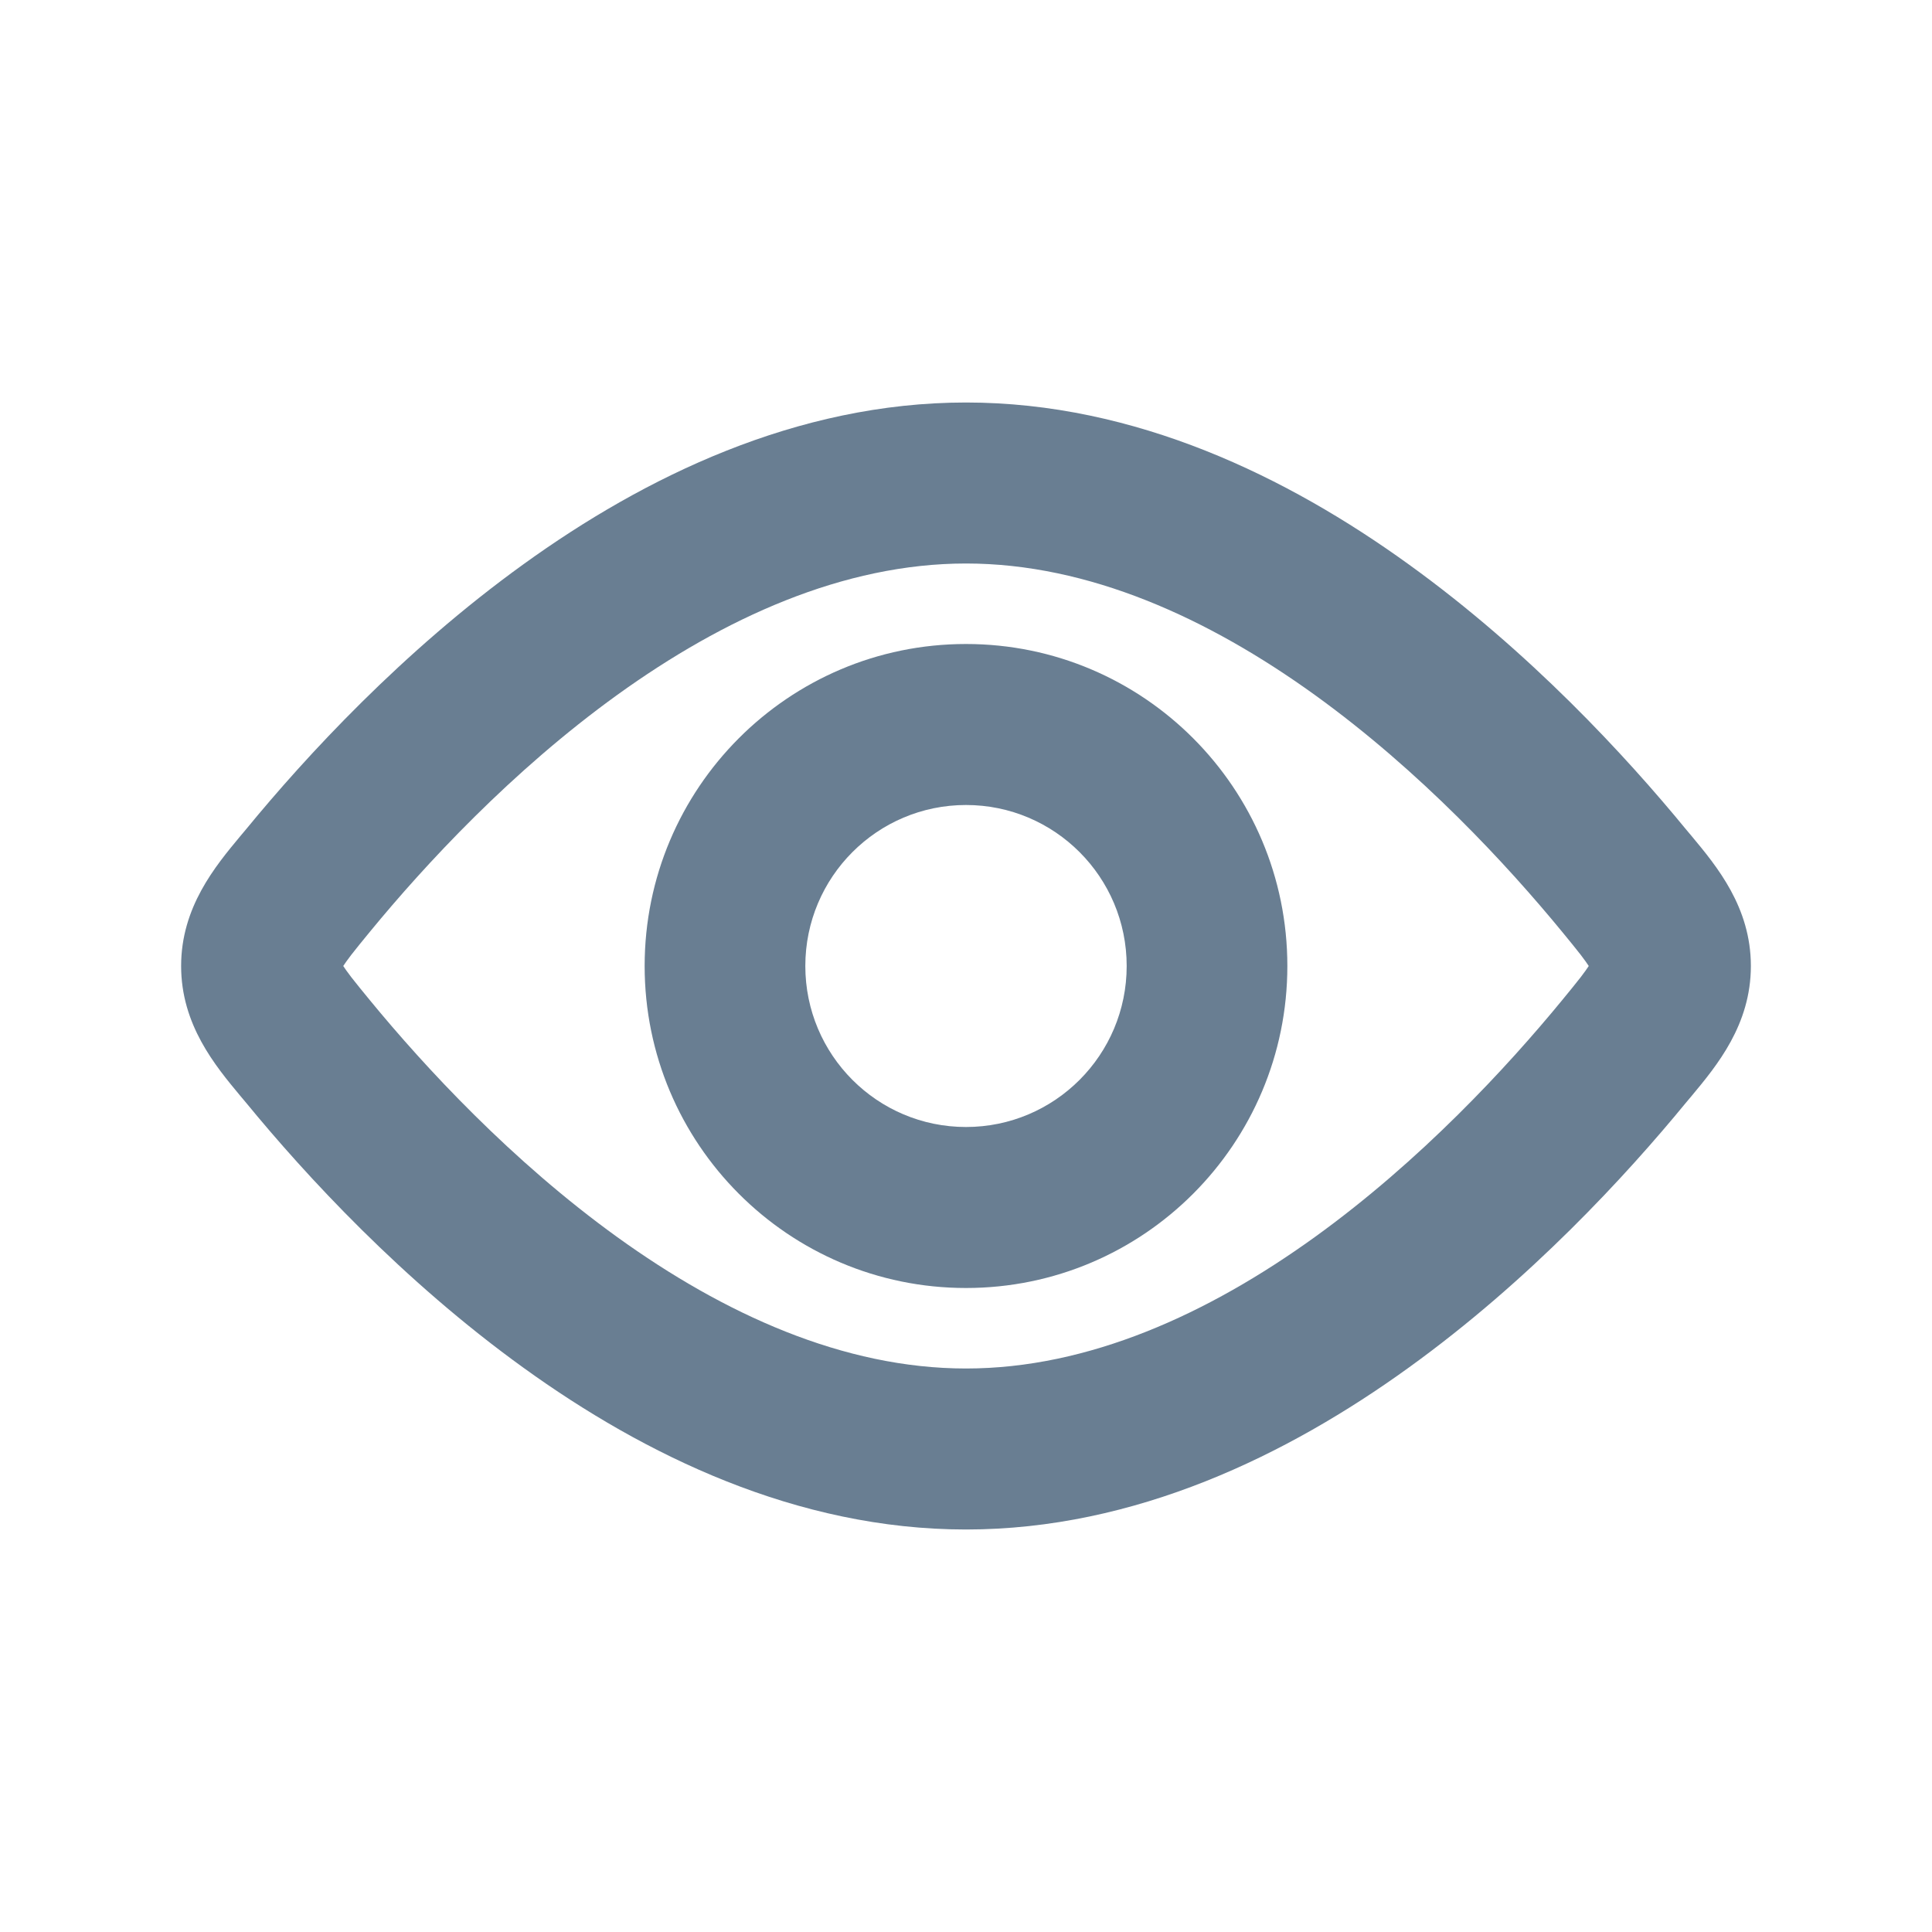
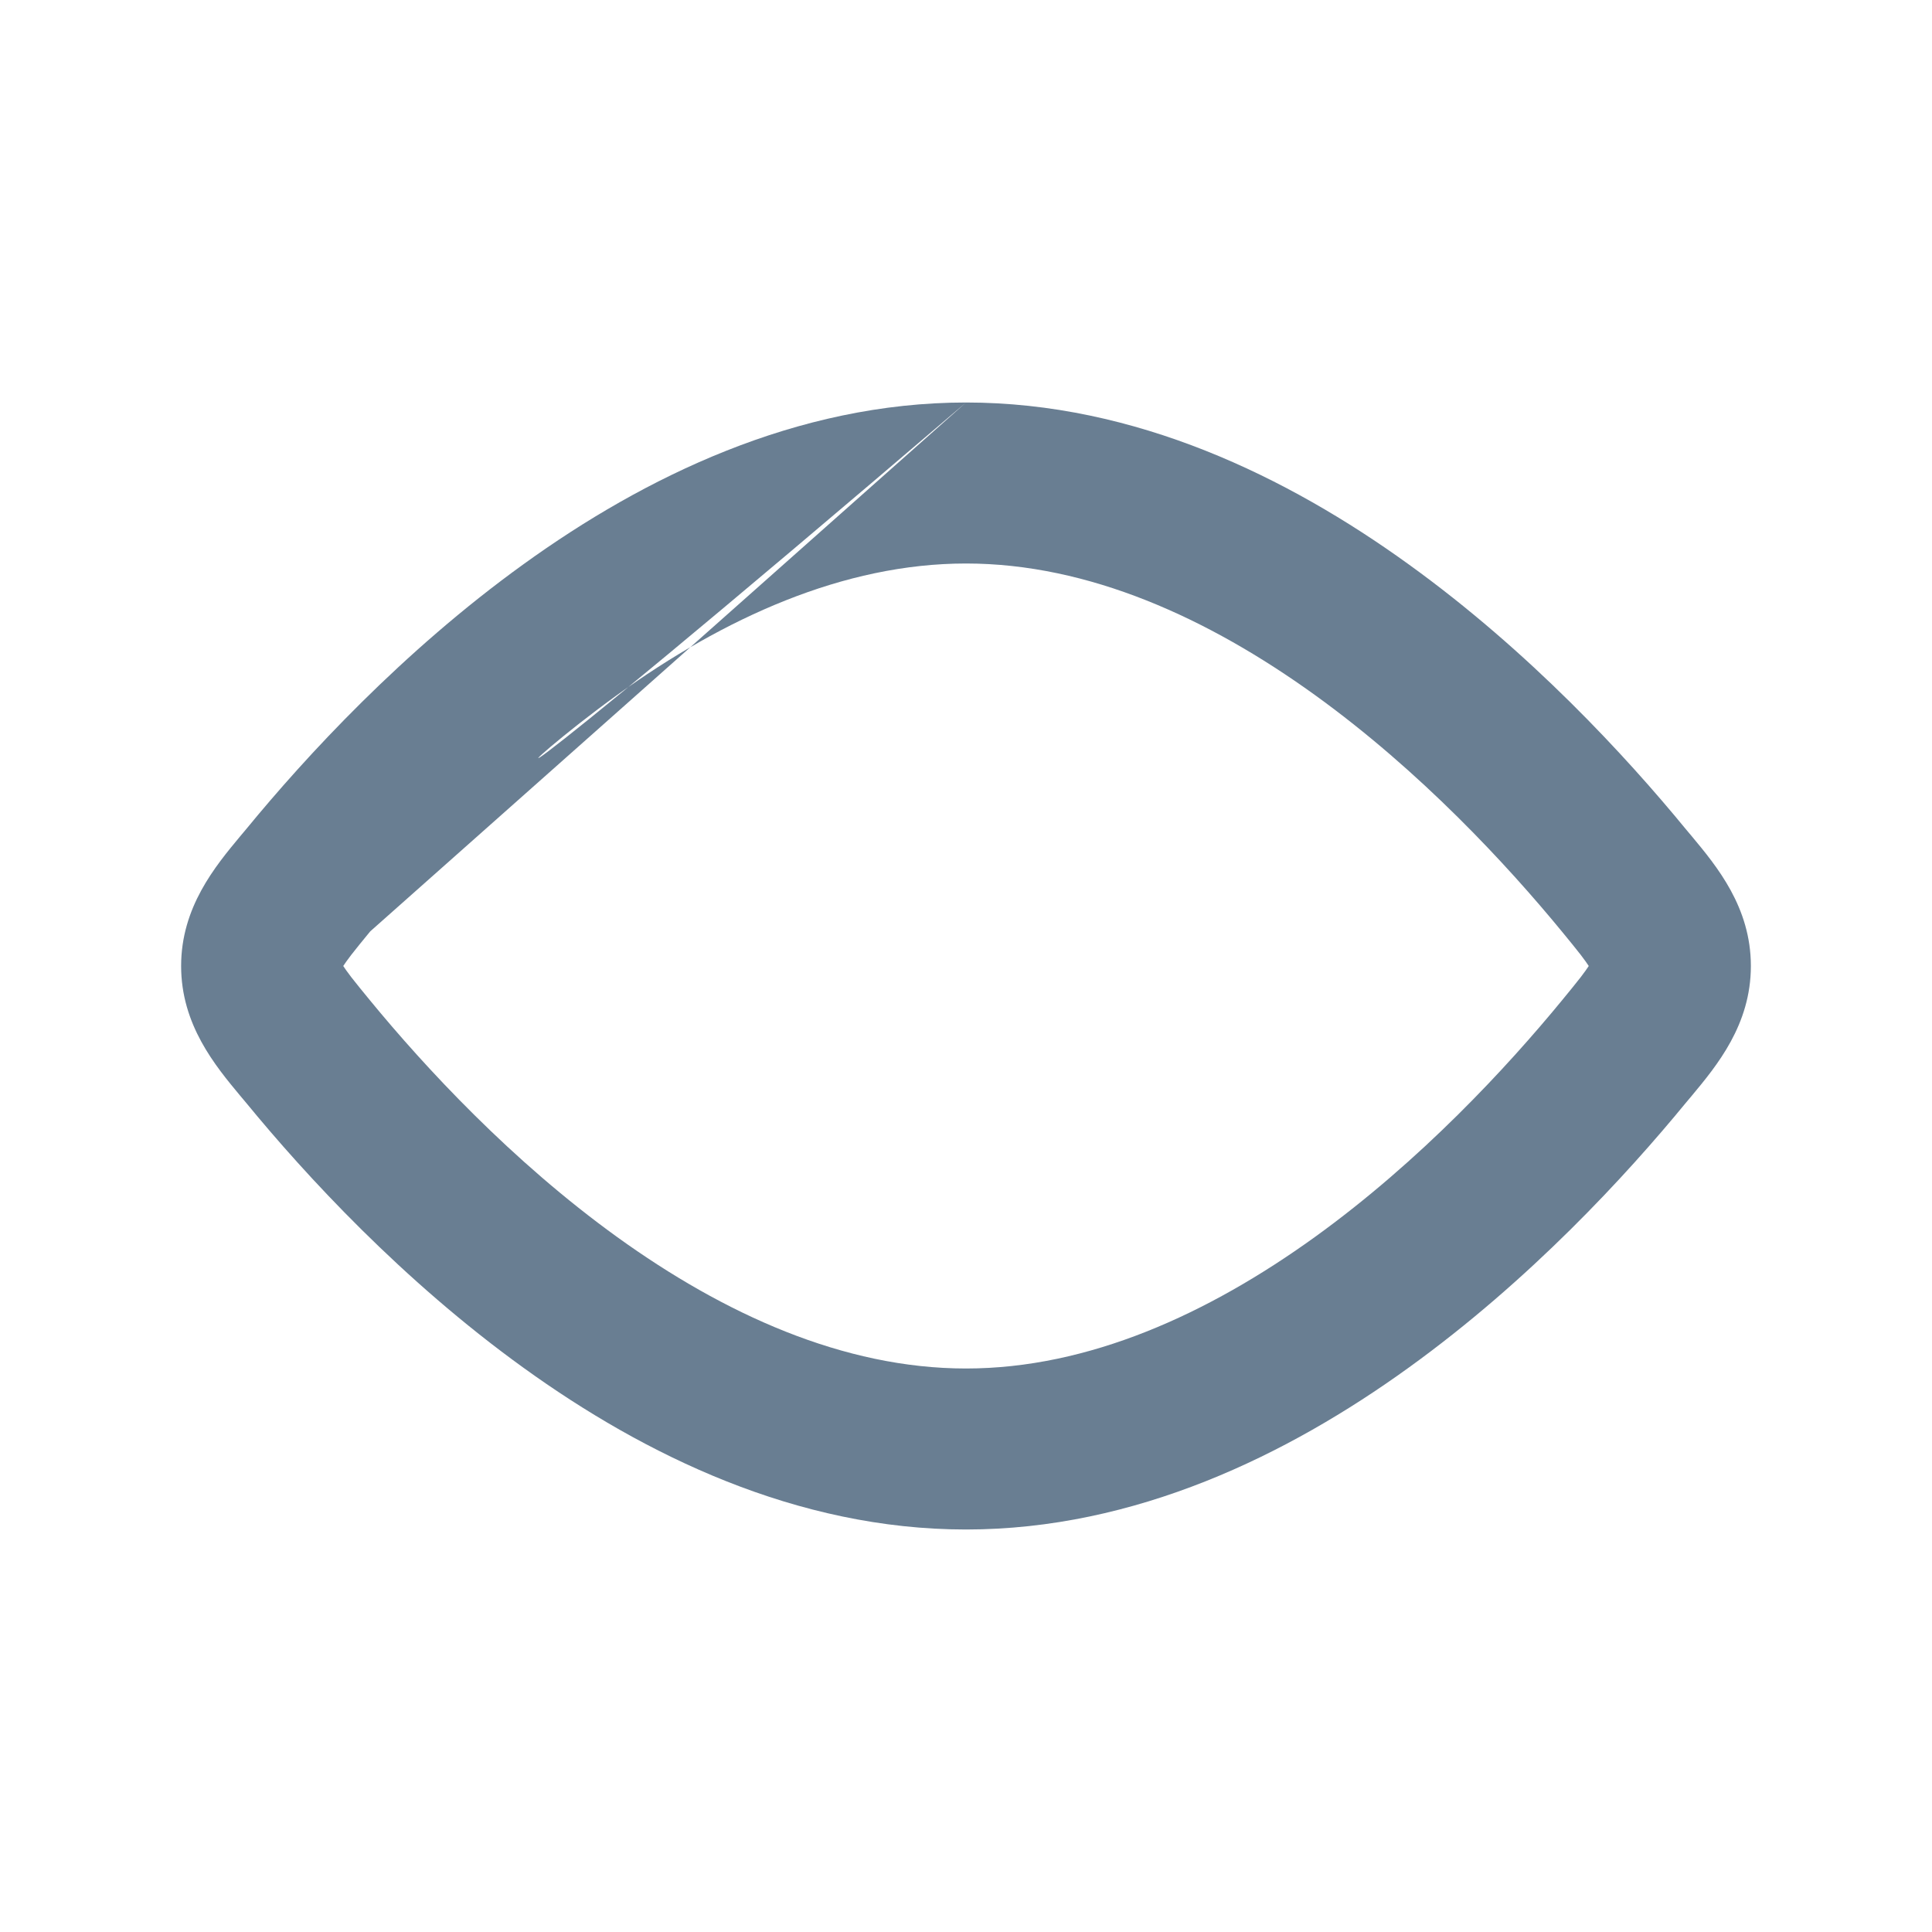
<svg xmlns="http://www.w3.org/2000/svg" width="24" height="24" viewBox="0 0 24 24" fill="none">
-   <path fill-rule="evenodd" clip-rule="evenodd" d="M12 8C9.795 8 8.008 9.791 8.008 12C8.008 14.209 9.795 16 12 16C14.204 16 15.992 14.209 15.992 12C15.992 9.791 14.204 8 12 8ZM10.004 12C10.004 10.895 10.898 10 12 10C13.102 10 13.996 10.895 13.996 12C13.996 13.105 13.102 14 12 14C10.898 14 10.004 13.105 10.004 12Z" fill="#697E92" />
-   <path fill-rule="evenodd" clip-rule="evenodd" d="M12 5C9.894 5 8.002 5.927 6.503 7.009C4.995 8.096 3.797 9.4 3.059 10.299C3.035 10.327 3.011 10.357 2.985 10.387C2.673 10.762 2.25 11.27 2.25 12C2.25 12.73 2.673 13.238 2.985 13.613C3.011 13.643 3.035 13.673 3.059 13.701C3.797 14.6 4.995 15.904 6.503 16.991C8.002 18.073 9.894 19 12 19C14.106 19 15.998 18.073 17.497 16.991C19.005 15.904 20.203 14.6 20.941 13.701C20.965 13.673 20.989 13.643 21.015 13.613C21.327 13.238 21.75 12.73 21.75 12C21.75 11.27 21.327 10.762 21.015 10.387C20.989 10.357 20.965 10.327 20.941 10.299C20.203 9.4 19.005 8.096 17.497 7.009C15.998 5.927 14.106 5 12 5ZM4.599 11.57C5.278 10.744 6.352 9.581 7.668 8.632C8.992 7.678 10.477 7 12 7C13.523 7 15.008 7.678 16.332 8.632C17.648 9.581 18.722 10.744 19.401 11.57C19.5 11.691 19.575 11.782 19.636 11.861C19.685 11.925 19.716 11.969 19.736 12C19.716 12.031 19.685 12.075 19.636 12.139C19.575 12.218 19.5 12.309 19.401 12.43C18.722 13.256 17.648 14.419 16.332 15.368C15.008 16.322 13.523 17 12 17C10.477 17 8.992 16.322 7.668 15.368C6.352 14.419 5.278 13.256 4.599 12.43C4.5 12.309 4.425 12.218 4.364 12.139C4.315 12.075 4.284 12.031 4.264 12C4.284 11.969 4.315 11.925 4.364 11.861C4.425 11.782 4.5 11.691 4.599 11.57Z" fill="#697E92" />
+   <path fill-rule="evenodd" clip-rule="evenodd" d="M12 5C9.894 5 8.002 5.927 6.503 7.009C4.995 8.096 3.797 9.4 3.059 10.299C3.035 10.327 3.011 10.357 2.985 10.387C2.673 10.762 2.25 11.27 2.25 12C2.25 12.73 2.673 13.238 2.985 13.613C3.011 13.643 3.035 13.673 3.059 13.701C3.797 14.6 4.995 15.904 6.503 16.991C8.002 18.073 9.894 19 12 19C14.106 19 15.998 18.073 17.497 16.991C19.005 15.904 20.203 14.6 20.941 13.701C20.965 13.673 20.989 13.643 21.015 13.613C21.327 13.238 21.75 12.73 21.75 12C21.75 11.27 21.327 10.762 21.015 10.387C20.989 10.357 20.965 10.327 20.941 10.299C20.203 9.4 19.005 8.096 17.497 7.009C15.998 5.927 14.106 5 12 5ZC5.278 10.744 6.352 9.581 7.668 8.632C8.992 7.678 10.477 7 12 7C13.523 7 15.008 7.678 16.332 8.632C17.648 9.581 18.722 10.744 19.401 11.57C19.5 11.691 19.575 11.782 19.636 11.861C19.685 11.925 19.716 11.969 19.736 12C19.716 12.031 19.685 12.075 19.636 12.139C19.575 12.218 19.5 12.309 19.401 12.43C18.722 13.256 17.648 14.419 16.332 15.368C15.008 16.322 13.523 17 12 17C10.477 17 8.992 16.322 7.668 15.368C6.352 14.419 5.278 13.256 4.599 12.43C4.5 12.309 4.425 12.218 4.364 12.139C4.315 12.075 4.284 12.031 4.264 12C4.284 11.969 4.315 11.925 4.364 11.861C4.425 11.782 4.5 11.691 4.599 11.57Z" fill="#697E92" />
</svg>